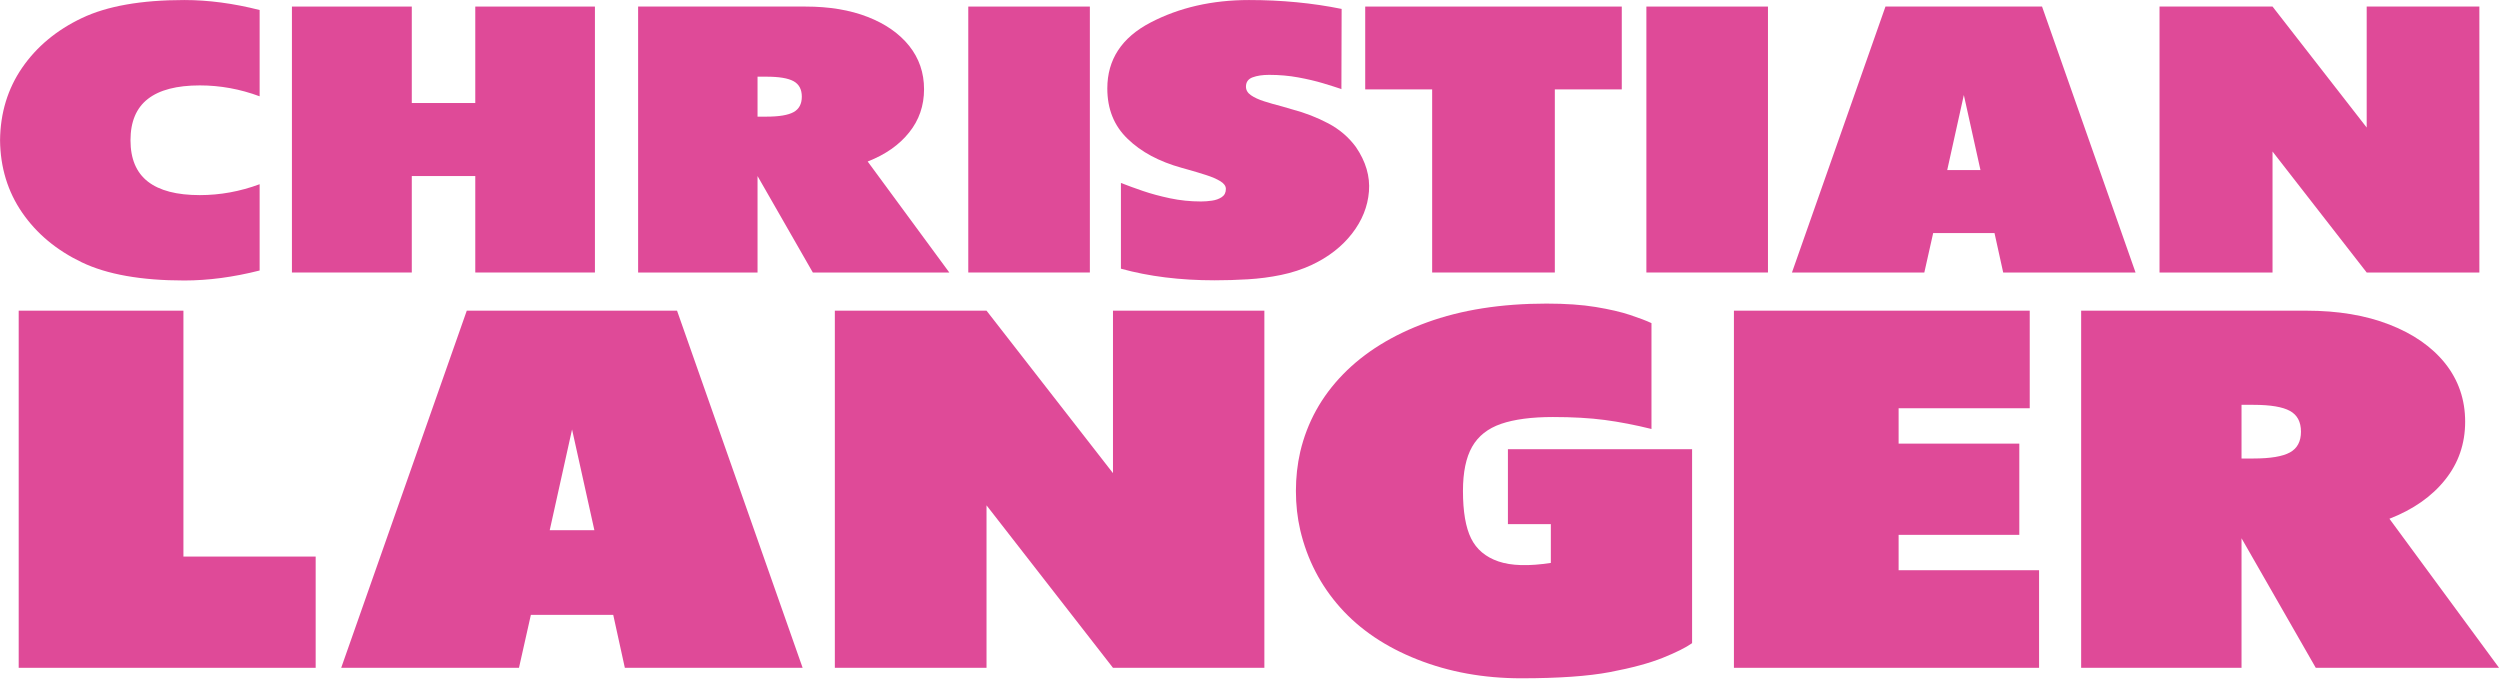
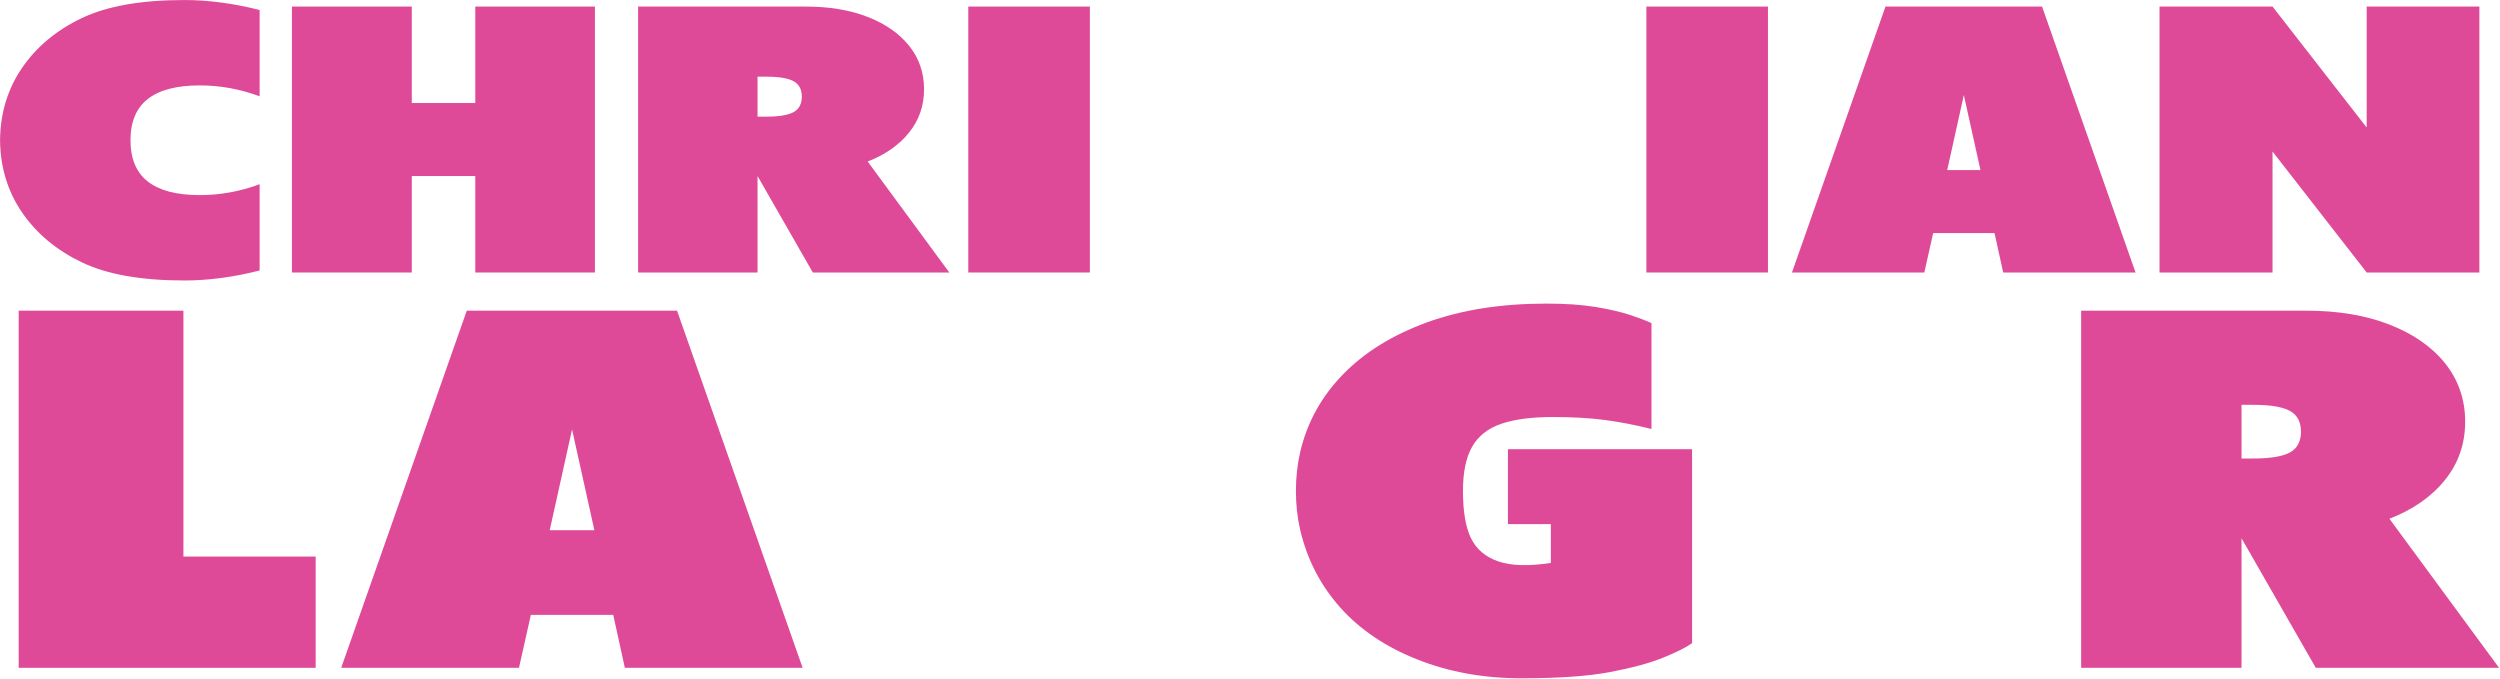
<svg xmlns="http://www.w3.org/2000/svg" width="100%" height="100%" viewBox="0 0 2477 673" version="1.1" xml:space="preserve" style="fill-rule:evenodd;clip-rule:evenodd;stroke-linejoin:round;stroke-miterlimit:2;">
  <g transform="matrix(8.191,0,0,8.191,-6387.67,-3618.33)">
    <path d="M811.246,464.028L811.246,474.465C808.077,475.27 805.038,475.673 802.129,475.673C796.922,475.673 792.79,474.941 789.734,473.476C786.677,472.011 784.274,470.008 782.524,467.467C780.774,464.925 779.881,462.006 779.846,458.71C779.881,455.4 780.774,452.474 782.524,449.932C784.274,447.391 786.677,445.391 789.734,443.934C792.79,442.476 796.922,441.748 802.129,441.748C805.038,441.748 808.077,442.15 811.246,442.956L811.246,453.393C808.878,452.514 806.466,452.075 804.01,452.075C801.224,452.075 799.129,452.62 797.727,453.712C796.326,454.803 795.625,456.469 795.625,458.71C795.625,460.952 796.326,462.618 797.727,463.709C799.129,464.801 801.224,465.346 804.01,465.346C806.466,465.346 808.878,464.907 811.246,464.028Z" style="fill:rgb(223,74,152);fill-rule:nonzero;" />
    <path d="M837.331,463.039L837.331,474.707L851.803,474.707L851.803,442.539L837.331,442.539L837.331,454.206L829.651,454.206L829.651,442.539L815.152,442.539L815.152,474.707L829.651,474.707L829.651,463.039L837.331,463.039Z" style="fill:rgb(223,74,152);fill-rule:nonzero;" />
    <path d="M894.671,474.707L878.161,474.707L871.474,463.039L871.474,474.707L857.028,474.707L857.028,442.539L877.299,442.539C880.155,442.539 882.654,442.956 884.796,443.791C886.939,444.626 888.61,445.791 889.812,447.285C891.014,448.793 891.615,450.544 891.615,452.536C891.615,454.528 891.014,456.271 889.812,457.766C888.61,459.274 886.939,460.446 884.796,461.281L894.671,474.707ZM871.474,451.02L871.474,455.854L872.545,455.854C874.077,455.854 875.174,455.671 875.836,455.305C876.498,454.938 876.829,454.316 876.829,453.437C876.829,452.558 876.498,451.936 875.836,451.569C875.174,451.203 874.077,451.02 872.545,451.02L871.474,451.02Z" style="fill:rgb(223,74,152);fill-rule:nonzero;" />
    <rect x="896.965" y="442.539" width="14.707" height="32.168" style="fill:rgb(223,74,152);fill-rule:nonzero;" />
-     <path d="M915.429,463.874C916.212,464.182 917.096,464.504 918.08,464.841C919.064,465.178 920.161,465.474 921.372,465.731C922.582,465.987 923.831,466.115 925.12,466.115C925.538,466.115 925.978,466.082 926.439,466.016C926.901,465.95 927.297,465.808 927.628,465.588C927.959,465.368 928.124,465.039 928.124,464.599C928.124,464.248 927.902,463.936 927.458,463.665C927.014,463.394 926.439,463.145 925.734,462.918C925.029,462.691 924.258,462.46 923.422,462.226C923.213,462.167 923.004,462.109 922.795,462.05C920.044,461.289 917.858,460.117 916.238,458.535C914.601,456.967 913.783,454.938 913.783,452.448C913.783,448.947 915.524,446.289 919.007,444.472C922.49,442.656 926.461,441.748 930.919,441.748C934.855,441.748 938.591,442.106 942.126,442.824L942.1,452.536C942.065,452.521 942.039,452.507 942.022,452.492C941.464,452.302 940.746,452.075 939.867,451.811C938.987,451.547 937.99,451.313 936.876,451.108C935.761,450.903 934.585,450.8 933.349,450.8C932.565,450.8 931.903,450.899 931.364,451.097C930.824,451.295 930.554,451.672 930.554,452.228C930.554,452.639 930.754,452.983 931.155,453.261C931.555,453.54 932.086,453.785 932.748,453.997C933.41,454.21 934.141,454.418 934.942,454.624C935.343,454.741 935.744,454.858 936.144,454.975C937.694,455.385 939.148,455.949 940.507,456.667C941.865,457.385 942.98,458.337 943.85,459.523C945.052,461.281 945.579,463.076 945.431,464.907C945.283,466.738 944.599,468.437 943.38,470.004C942.161,471.572 940.541,472.832 938.521,473.784C937.354,474.326 936.114,474.732 934.799,475.003C933.484,475.274 932.143,475.45 930.776,475.53C929.409,475.611 928.072,475.651 926.766,475.651C922.586,475.651 918.807,475.183 915.429,474.245L915.429,463.874Z" style="fill:rgb(223,74,152);fill-rule:nonzero;" />
-     <path d="M976.013,442.539L976.013,452.558L967.915,452.558L967.915,474.707L953.077,474.707L953.077,452.558L944.979,452.558L944.979,442.539L976.013,442.539Z" style="fill:rgb(223,74,152);fill-rule:nonzero;" />
    <rect x="978.99" y="442.539" width="14.707" height="32.168" style="fill:rgb(223,74,152);fill-rule:nonzero;" />
    <path d="M1013.68,469.938L1012.61,474.707L996.599,474.707L1007.91,442.539L1026.85,442.539L1038.16,474.707L1022.15,474.707L1021.1,469.938L1013.68,469.938ZM1019.4,462.314L1017.39,453.239L1015.38,462.314L1019.4,462.314Z" style="fill:rgb(223,74,152);fill-rule:nonzero;" />
    <path d="M1066.12,442.539L1079.75,442.539L1079.75,474.707L1066.12,474.707L1054.73,460.073L1054.73,474.707L1041.06,474.707L1041.06,442.539L1054.73,442.539L1066.12,457.172L1066.12,442.539Z" style="fill:rgb(223,74,152);fill-rule:nonzero;" />
    <path d="M802.027,479.324L782.101,479.324L782.101,522.524L818.024,522.524L818.024,509.068L802.027,509.068L802.027,479.324Z" style="fill:rgb(223,74,152);fill-rule:nonzero;" />
    <path d="M844.055,516.12L842.617,522.524L821.112,522.524L836.302,479.324L861.736,479.324L876.927,522.524L855.422,522.524L854.018,516.12L844.055,516.12ZM851.738,505.881L849.037,493.694L846.335,505.881L851.738,505.881Z" style="fill:rgb(223,74,152);fill-rule:nonzero;" />
-     <path d="M914.468,479.324L932.781,479.324L932.781,522.524L914.468,522.524L899.172,502.871L899.172,522.524L880.824,522.524L880.824,479.324L899.172,479.324L914.468,498.976L914.468,479.324Z" style="fill:rgb(223,74,152);fill-rule:nonzero;" />
    <path d="M984.518,519.543C983.769,520.074 982.588,520.665 980.974,521.314C979.36,521.963 977.232,522.538 974.589,523.04C971.946,523.542 968.362,523.792 963.837,523.792C959.311,523.792 955.131,523.035 951.295,521.52C947.459,520.006 944.349,517.911 941.963,515.235C939.578,512.56 937.964,509.442 937.122,505.881C936.771,504.366 936.596,502.783 936.596,501.13C936.596,499.497 936.771,497.914 937.122,496.379C937.964,492.819 939.689,489.701 942.296,487.025C944.904,484.35 948.29,482.255 952.453,480.74C956.616,479.225 961.434,478.468 966.906,478.468C969.222,478.468 971.21,478.606 972.87,478.881C974.531,479.156 975.911,479.476 977.01,479.84C978.109,480.204 978.975,480.534 979.606,480.829L979.606,493.635C977.618,493.143 975.729,492.779 973.94,492.543C972.151,492.307 970.064,492.189 967.678,492.189C965.106,492.189 963.018,492.465 961.416,493.015C959.814,493.566 958.645,494.491 957.908,495.789C957.171,497.088 956.803,498.868 956.803,501.13C956.803,503.629 957.13,505.542 957.785,506.87C958.44,508.197 959.545,509.127 961.1,509.658C962.656,510.189 964.766,510.248 967.433,509.835L967.433,505.143L962.241,505.143L962.241,496.084L984.518,496.084L984.518,519.543Z" style="fill:rgb(223,74,152);fill-rule:nonzero;" />
-     <path d="M1009.5,506.442L1024.1,506.442L1024.1,495.406L1009.5,495.406L1009.5,491.127L1025.36,491.127L1025.36,479.324L989.579,479.324L989.579,522.524L1026.49,522.524L1026.49,510.72L1009.5,510.72L1009.5,506.442Z" style="fill:rgb(223,74,152);fill-rule:nonzero;" />
    <path d="M1082.13,522.524L1059.96,522.524L1050.98,506.855L1050.98,522.524L1031.58,522.524L1031.58,479.324L1058.81,479.324C1062.64,479.324 1066,479.884 1068.87,481.006C1071.75,482.127 1074,483.691 1075.61,485.697C1077.22,487.724 1078.03,490.074 1078.03,492.75C1078.03,495.425 1077.22,497.766 1075.61,499.773C1074,501.799 1071.75,503.373 1068.87,504.494L1082.13,522.524ZM1050.98,490.714L1050.98,497.206L1052.42,497.206C1054.48,497.206 1055.95,496.96 1056.84,496.468C1057.73,495.976 1058.17,495.14 1058.17,493.96C1058.17,492.779 1057.73,491.943 1056.84,491.452C1055.95,490.96 1054.48,490.714 1052.42,490.714L1050.98,490.714Z" style="fill:rgb(223,74,152);fill-rule:nonzero;" />
  </g>
</svg>